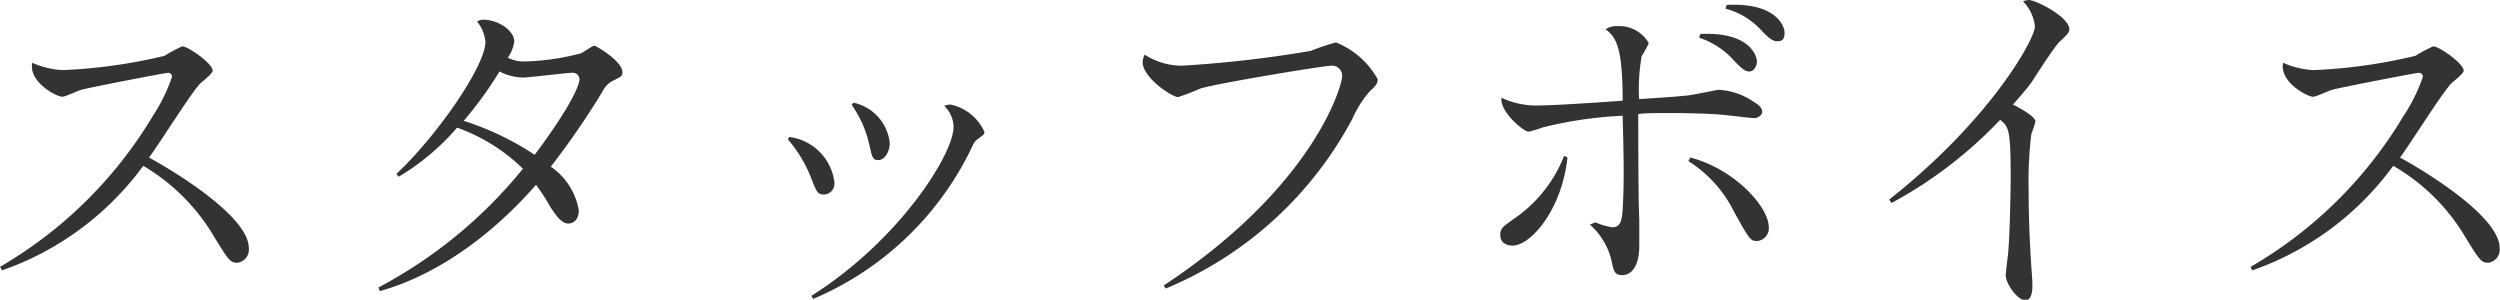
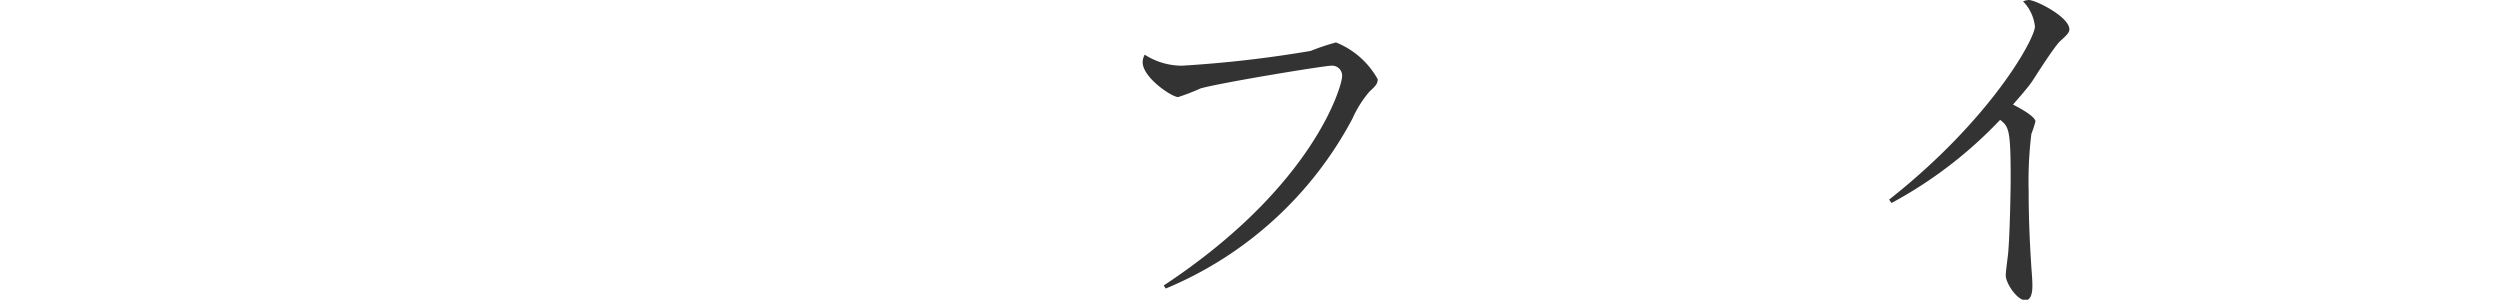
<svg xmlns="http://www.w3.org/2000/svg" viewBox="0 0 147.29 17.66">
  <defs>
    <style>.cls-1{fill:#333;}</style>
  </defs>
  <g id="レイヤー_2" data-name="レイヤー 2">
    <g id="レイヤー_1-2" data-name="レイヤー 1">
-       <path class="cls-1" d="M0,15.72A25.28,25.28,0,0,0,9,6.84a10.28,10.28,0,0,0,1.13-2.3.22.22,0,0,0-.22-.25c-.2,0-4.8.9-5.12,1s-.94.41-1.12.41c-.35,0-2-.88-1.77-2a5.09,5.09,0,0,0,1.79.43,31.15,31.15,0,0,0,6-.84,7.72,7.72,0,0,1,1.05-.56c.33,0,1.79,1,1.79,1.44,0,.18-.65.65-.75.77-.57.6-2.52,3.73-3,4.34,1.81,1,5.88,3.54,5.88,5.34a.78.78,0,0,1-.67.86c-.43,0-.53-.16-1.35-1.49A11.78,11.78,0,0,0,8.44,9.77,17.41,17.41,0,0,1,.12,15.93Z" />
-       <path class="cls-1" d="M22.29,16.94a27.51,27.51,0,0,0,8.52-7,10.68,10.68,0,0,0-3.88-2.42,13.83,13.83,0,0,1-3.44,2.89l-.14-.16C25.75,8,28.6,3.89,28.6,2.46a2.24,2.24,0,0,0-.49-1.19.61.61,0,0,1,.35-.11c.89,0,1.84.63,1.84,1.3a2.27,2.27,0,0,1-.38.94,2,2,0,0,0,1,.22,14.13,14.13,0,0,0,3.31-.48c.15-.06.68-.45.78-.45s1.66.91,1.66,1.56c0,.22-.06.26-.48.47a1.33,1.33,0,0,0-.68.65,46.49,46.49,0,0,1-3.06,4.45A3.89,3.89,0,0,1,34.1,12.4c0,.51-.28.77-.63.77s-.67-.4-1.06-1a11,11,0,0,0-.83-1.28c-1,1.14-4.43,4.92-9.2,6.26ZM34.14,4.68a.39.39,0,0,0-.44-.39c-.33,0-2.57.28-2.89.28a3.17,3.17,0,0,1-1.38-.36,22.49,22.49,0,0,1-2.11,2.91,16.72,16.72,0,0,1,4.18,2C33.63,6.28,34.14,5,34.14,4.68Z" />
-       <path class="cls-1" d="M46.5,8.07a3.06,3.06,0,0,1,2.66,2.68.64.64,0,0,1-.61.71c-.38,0-.44-.14-.77-1a8,8,0,0,0-1.36-2.25Zm1.3,9.36c5.17-3.25,8.38-8.35,8.38-9.95a1.75,1.75,0,0,0-.55-1.24A1,1,0,0,1,56,6.16a2.8,2.8,0,0,1,2,1.62c0,.14-.1.2-.36.39s-.25.24-.47.69a18.23,18.23,0,0,1-9.26,8.75ZM50.28,6.05a2.71,2.71,0,0,1,2.14,2.38c0,.53-.31,1-.67,1s-.37-.19-.57-1.06a6.58,6.58,0,0,0-1-2.19Z" />
      <path class="cls-1" d="M68.56,16.82C77.47,10.94,79.07,5,79.07,4.52a.59.59,0,0,0-.63-.65c-.42,0-6.52,1-7.71,1.34a12.75,12.75,0,0,1-1.32.51c-.36,0-2.09-1.14-2.09-2.06a1,1,0,0,1,.12-.44,4.06,4.06,0,0,0,2.2.65A70.14,70.14,0,0,0,77.22,3a13.73,13.73,0,0,1,1.49-.5,4.87,4.87,0,0,1,2.46,2.17c0,.26-.12.39-.49.73a6.52,6.52,0,0,0-1,1.59A22,22,0,0,1,68.68,17Z" />
-       <path class="cls-1" d="M92.35,9.28c-.34,3.13-2.19,5.19-3.23,5.19-.39,0-.73-.19-.73-.61s.1-.47,1.1-1.18a8,8,0,0,0,2.66-3.5ZM94,13.1a3.7,3.7,0,0,0,1,.29c.48,0,.56-.43.6-1.06.09-1.42.07-3.07,0-5.51a23.8,23.8,0,0,0-4.72.69,6.55,6.55,0,0,1-.83.25c-.25,0-1.69-1.14-1.59-2a4.85,4.85,0,0,0,2.32.45c.79,0,3.86-.2,4.82-.28,0-3.36-.45-3.74-1-4.21a1.17,1.17,0,0,1,.71-.18,2,2,0,0,1,1.83,1,5.75,5.75,0,0,1-.42.77,11.24,11.24,0,0,0-.15,2.53c.9-.06,2.14-.14,2.69-.2.32,0,1.89-.35,2-.35a4,4,0,0,1,2.09.73c.37.21.47.39.47.58s-.26.36-.47.36-1.26-.14-1.89-.2-2.13-.1-2.88-.1c-1,0-1.65,0-2.06.06,0,1.1,0,5.16.06,6.2,0,.24,0,1.32,0,1.55,0,1.3-.52,1.74-1,1.74s-.51-.26-.65-.91a4.09,4.09,0,0,0-1.26-2.07Zm5.59-3.82c2.62.69,4.62,2.91,4.62,4.11a.75.75,0,0,1-.68.81c-.4,0-.44-.06-1.36-1.71a7.39,7.39,0,0,0-2.7-3ZM100.18,2c2.95-.13,3.33,1.32,3.33,1.62s-.2.59-.44.59-.41-.12-.92-.65a4.7,4.7,0,0,0-2.05-1.34ZM101.73.29c2.86-.15,3.41,1.21,3.41,1.64s-.18.5-.43.5-.46-.14-.93-.63A4.34,4.34,0,0,0,101.66.51Z" />
      <path class="cls-1" d="M111.3,11.76c6-4.73,8.59-9.48,8.59-10.2a2.5,2.5,0,0,0-.7-1.48,1.06,1.06,0,0,1,.33-.08c.43,0,2.4,1,2.4,1.73,0,.2-.2.38-.54.69s-1.41,2-1.64,2.35-.75.94-1.14,1.39c.85.44,1.32.79,1.32,1a6.25,6.25,0,0,1-.24.73,22.94,22.94,0,0,0-.16,3.36c0,2,.1,3.53.16,4.51.06.73.06.95.06,1.09,0,.53-.14.84-.41.84-.49,0-1.16-1-1.16-1.47,0-.2.12-1.09.14-1.28.1-1.09.15-3.65.15-4.47,0-2.84-.11-3-.62-3.41a25.34,25.34,0,0,1-6.4,4.9Z" />
-       <path class="cls-1" d="M132.6,15.72a25.15,25.15,0,0,0,9-8.88,9.94,9.94,0,0,0,1.14-2.3.22.22,0,0,0-.22-.25c-.21,0-4.8.9-5.12,1s-.94.41-1.12.41c-.35,0-2-.88-1.77-2a5.09,5.09,0,0,0,1.79.43,31,31,0,0,0,6-.84,8.44,8.44,0,0,1,1.06-.56c.33,0,1.79,1,1.79,1.44,0,.18-.65.65-.75.77-.57.6-2.52,3.73-3,4.34,1.81,1,5.87,3.54,5.87,5.34a.78.78,0,0,1-.67.86c-.42,0-.52-.16-1.34-1.49A11.75,11.75,0,0,0,141,9.77a17.31,17.31,0,0,1-8.31,6.16Z" />
    </g>
  </g>
</svg>